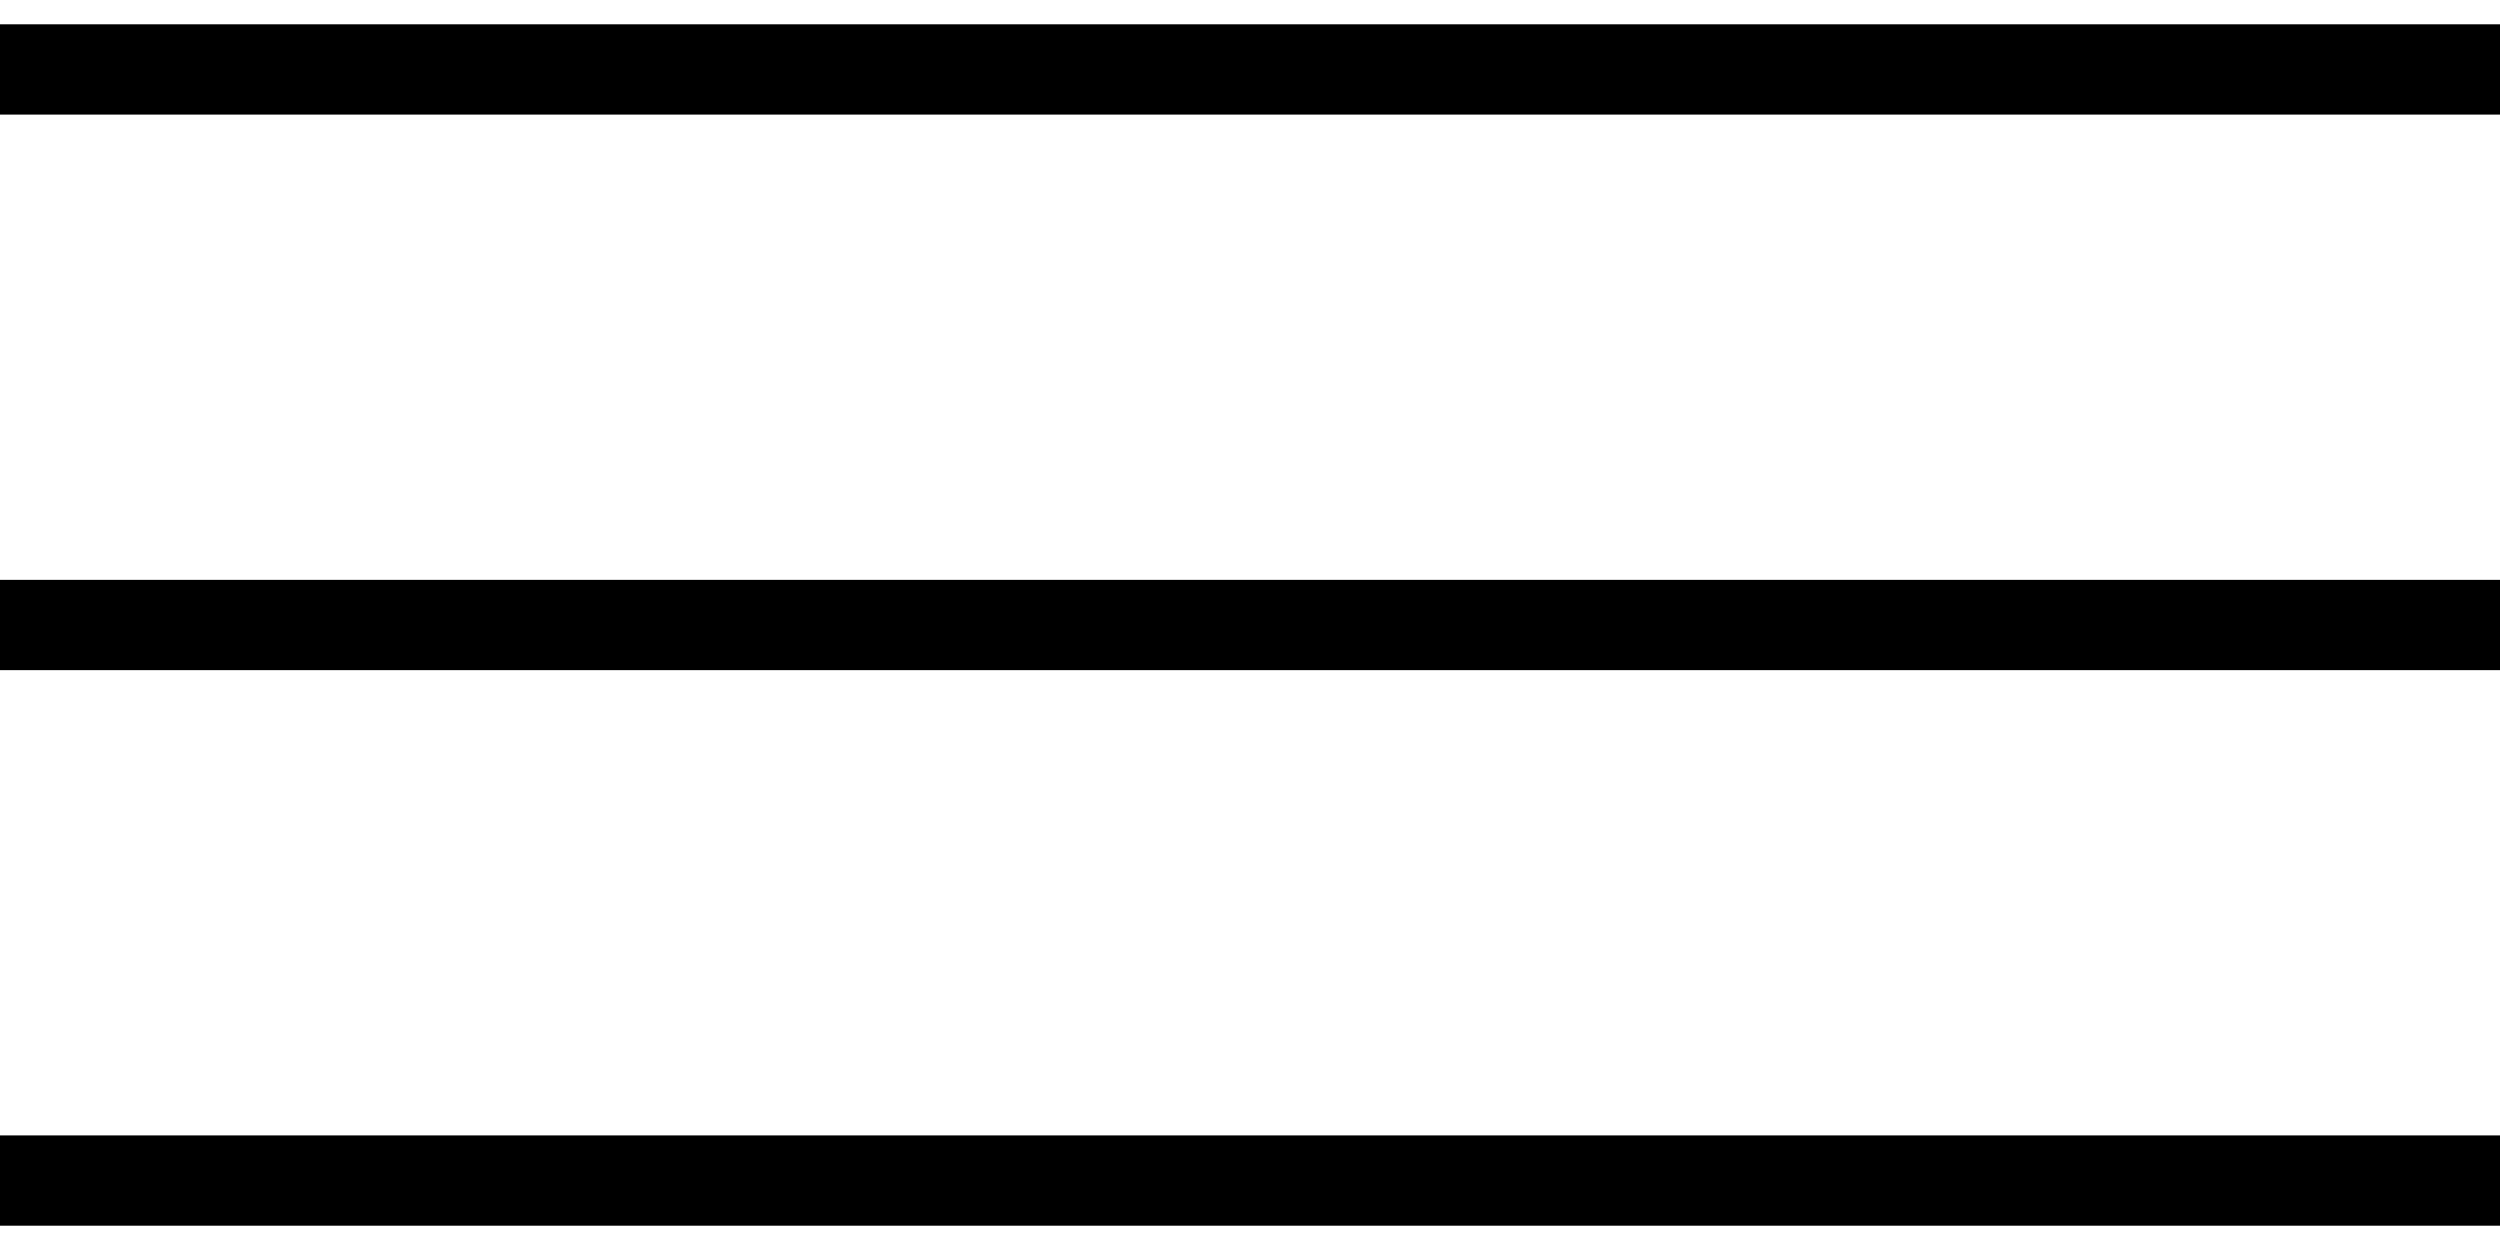
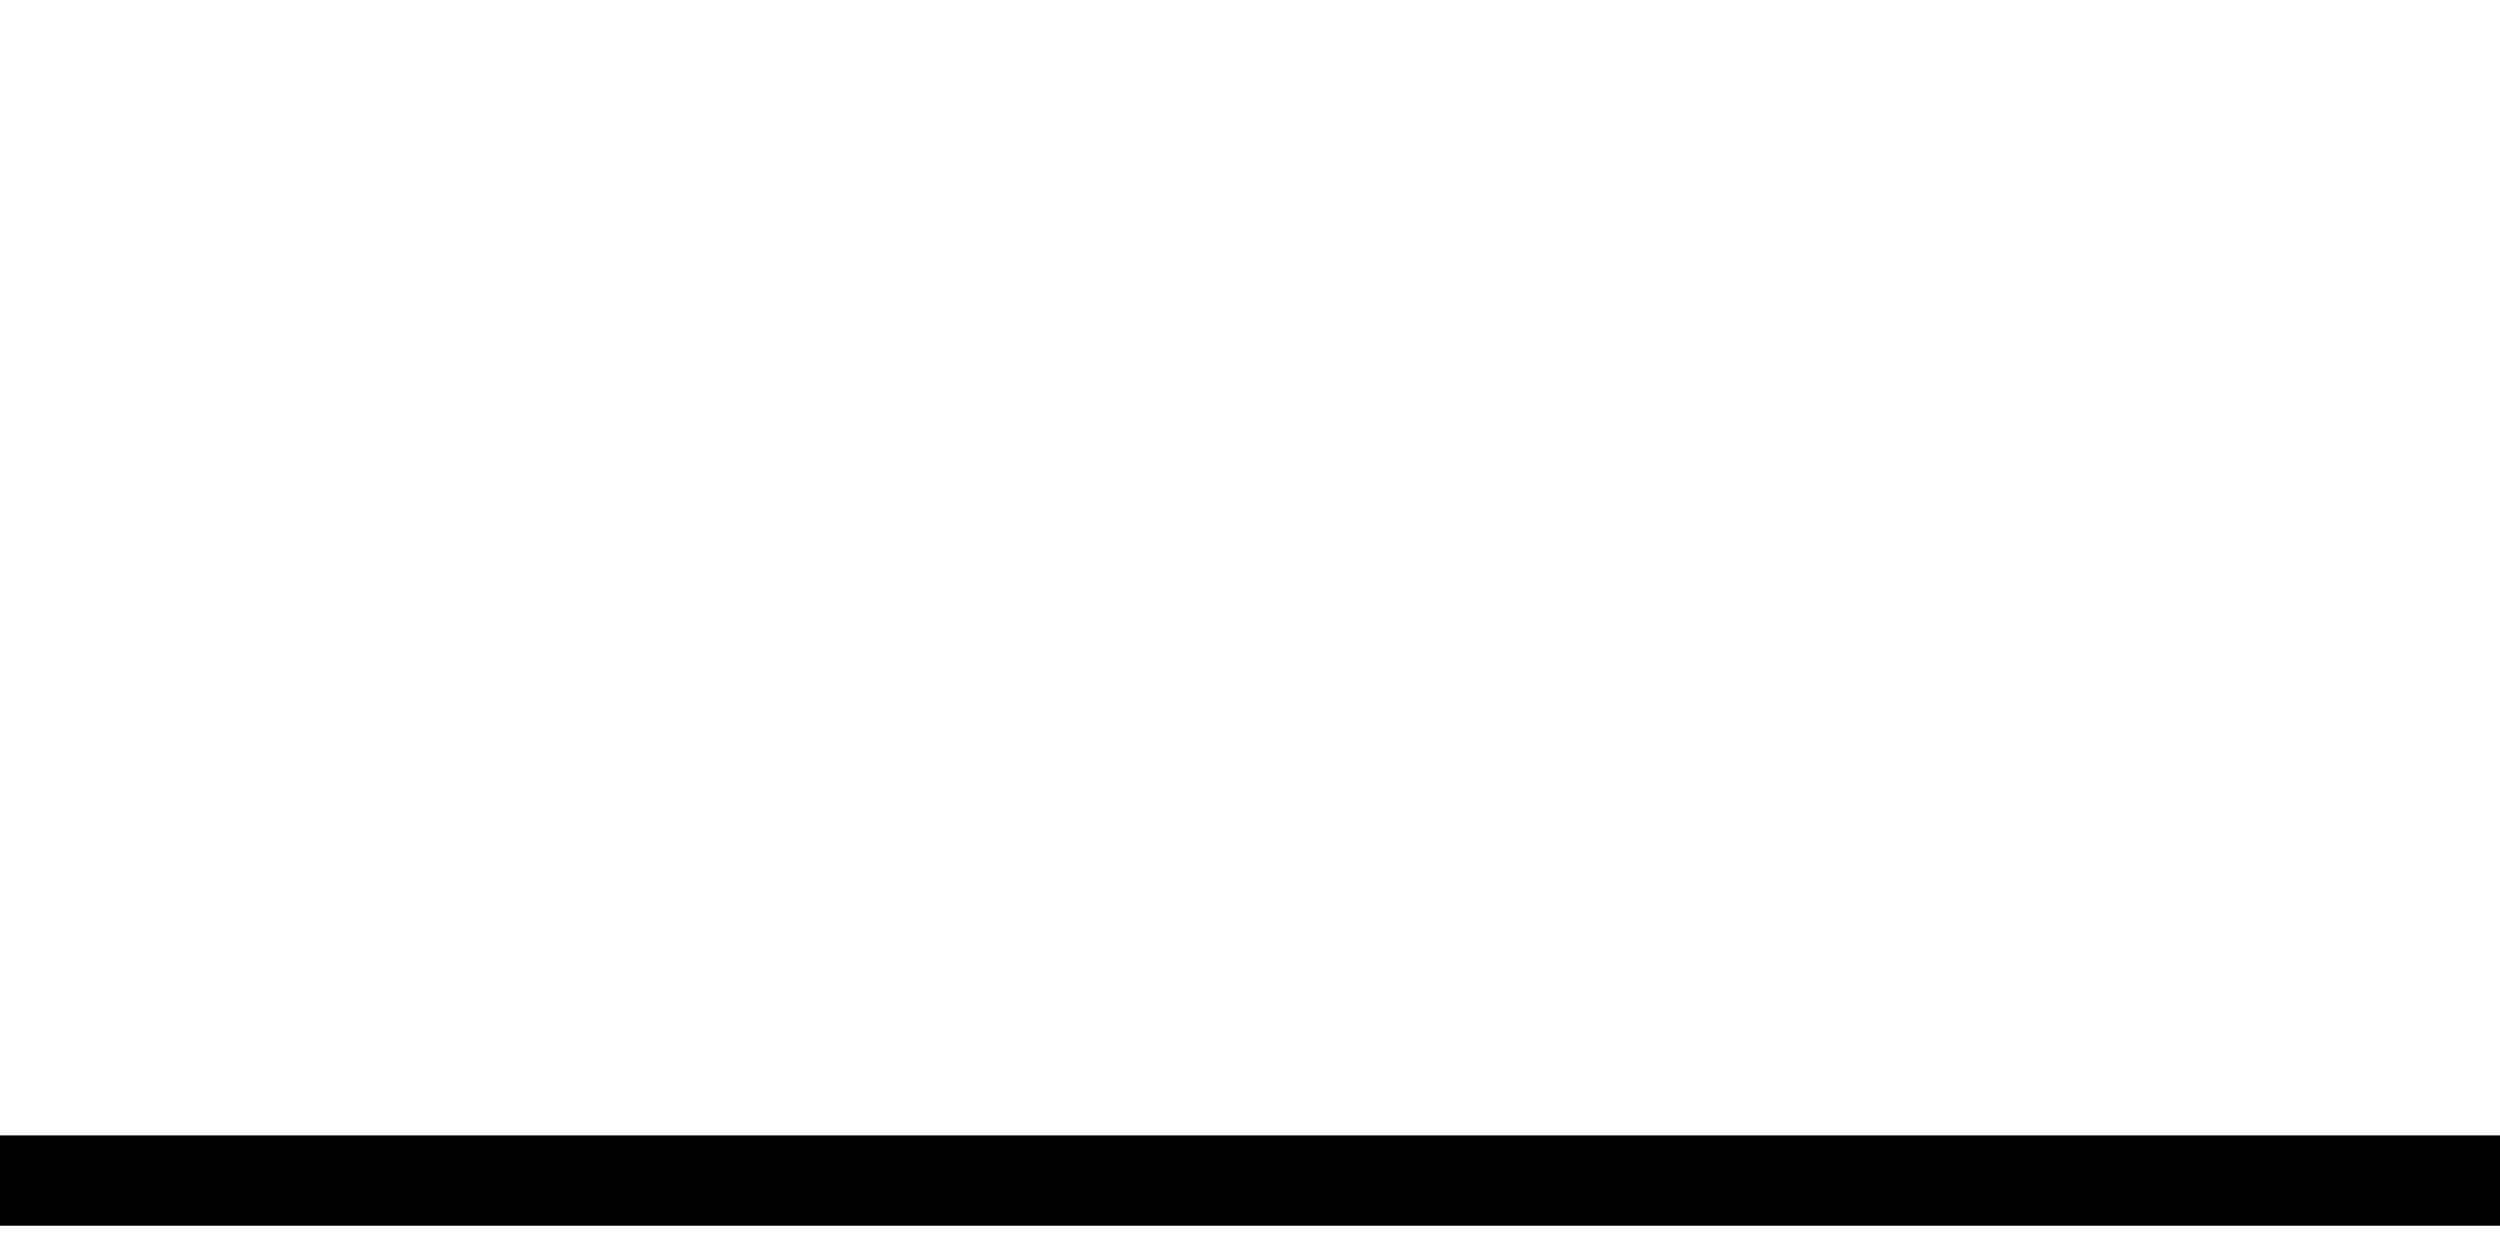
<svg xmlns="http://www.w3.org/2000/svg" width="36" height="18" viewBox="0 0 36 18" fill="none">
-   <path d="M0 1H36" stroke="black" stroke-width="1.3" />
-   <path d="M0 9H36" stroke="black" stroke-width="1.3" />
  <path d="M0 17H36" stroke="black" stroke-width="1.3" />
</svg>